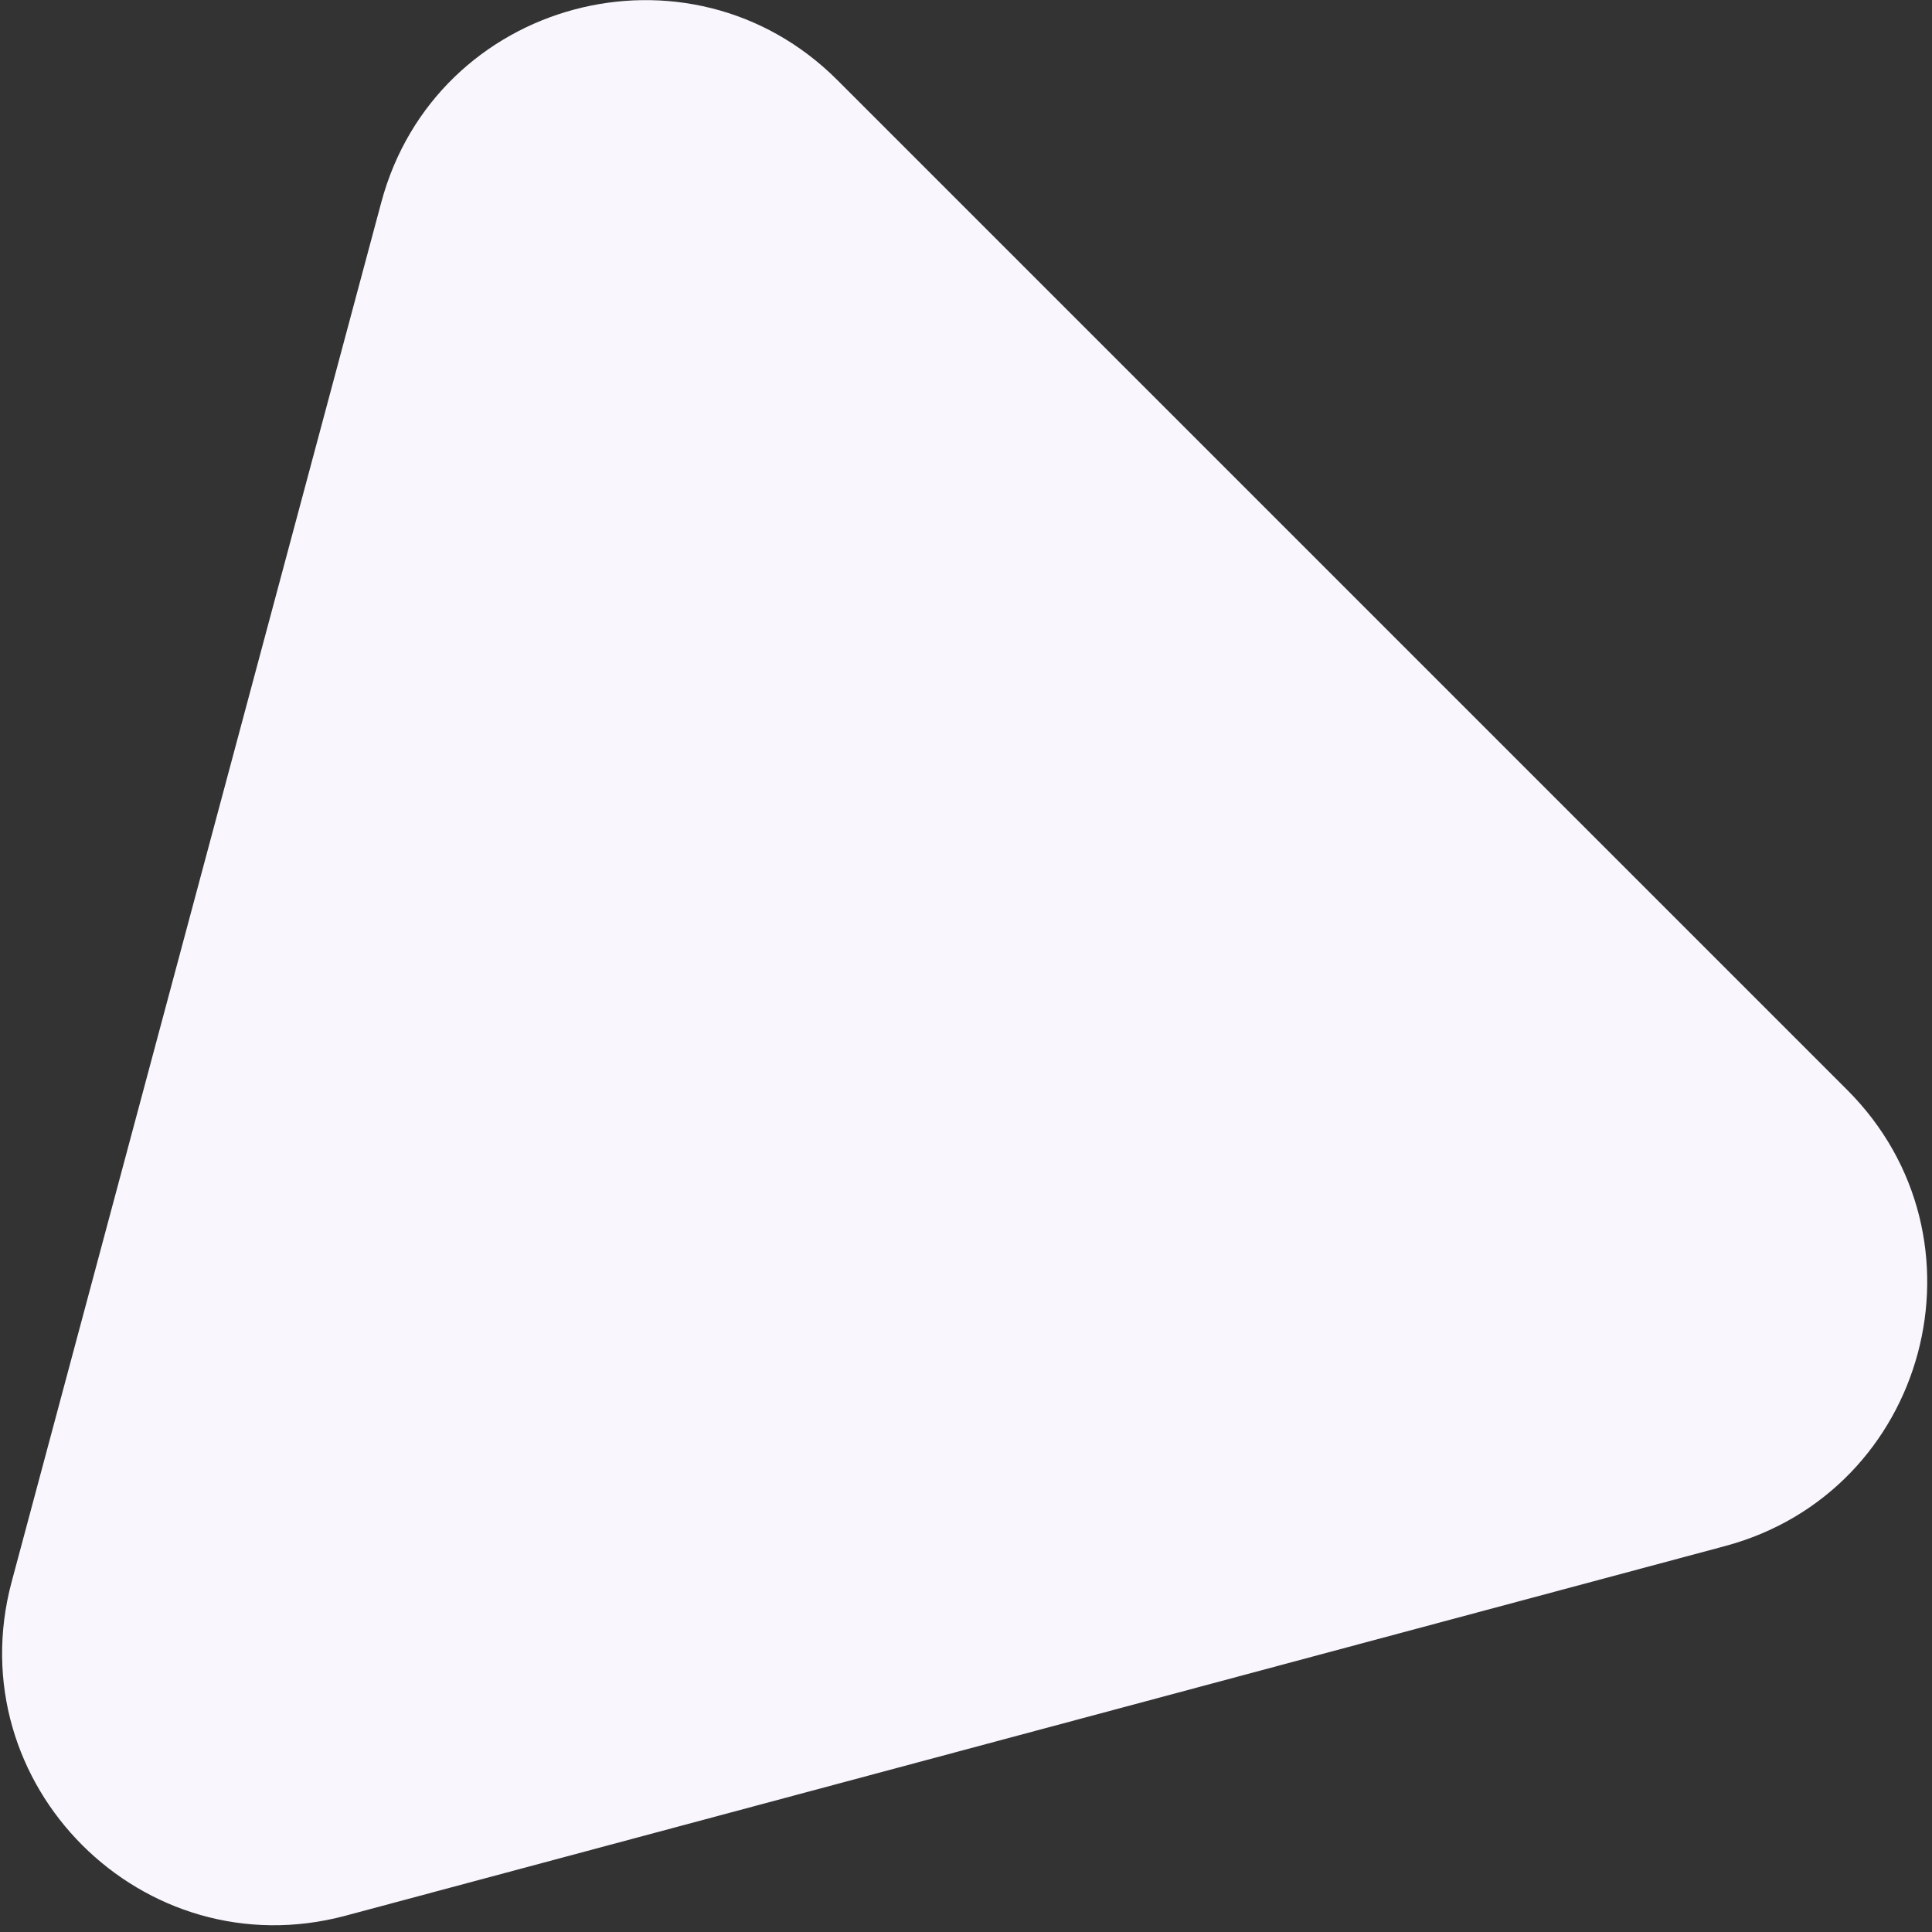
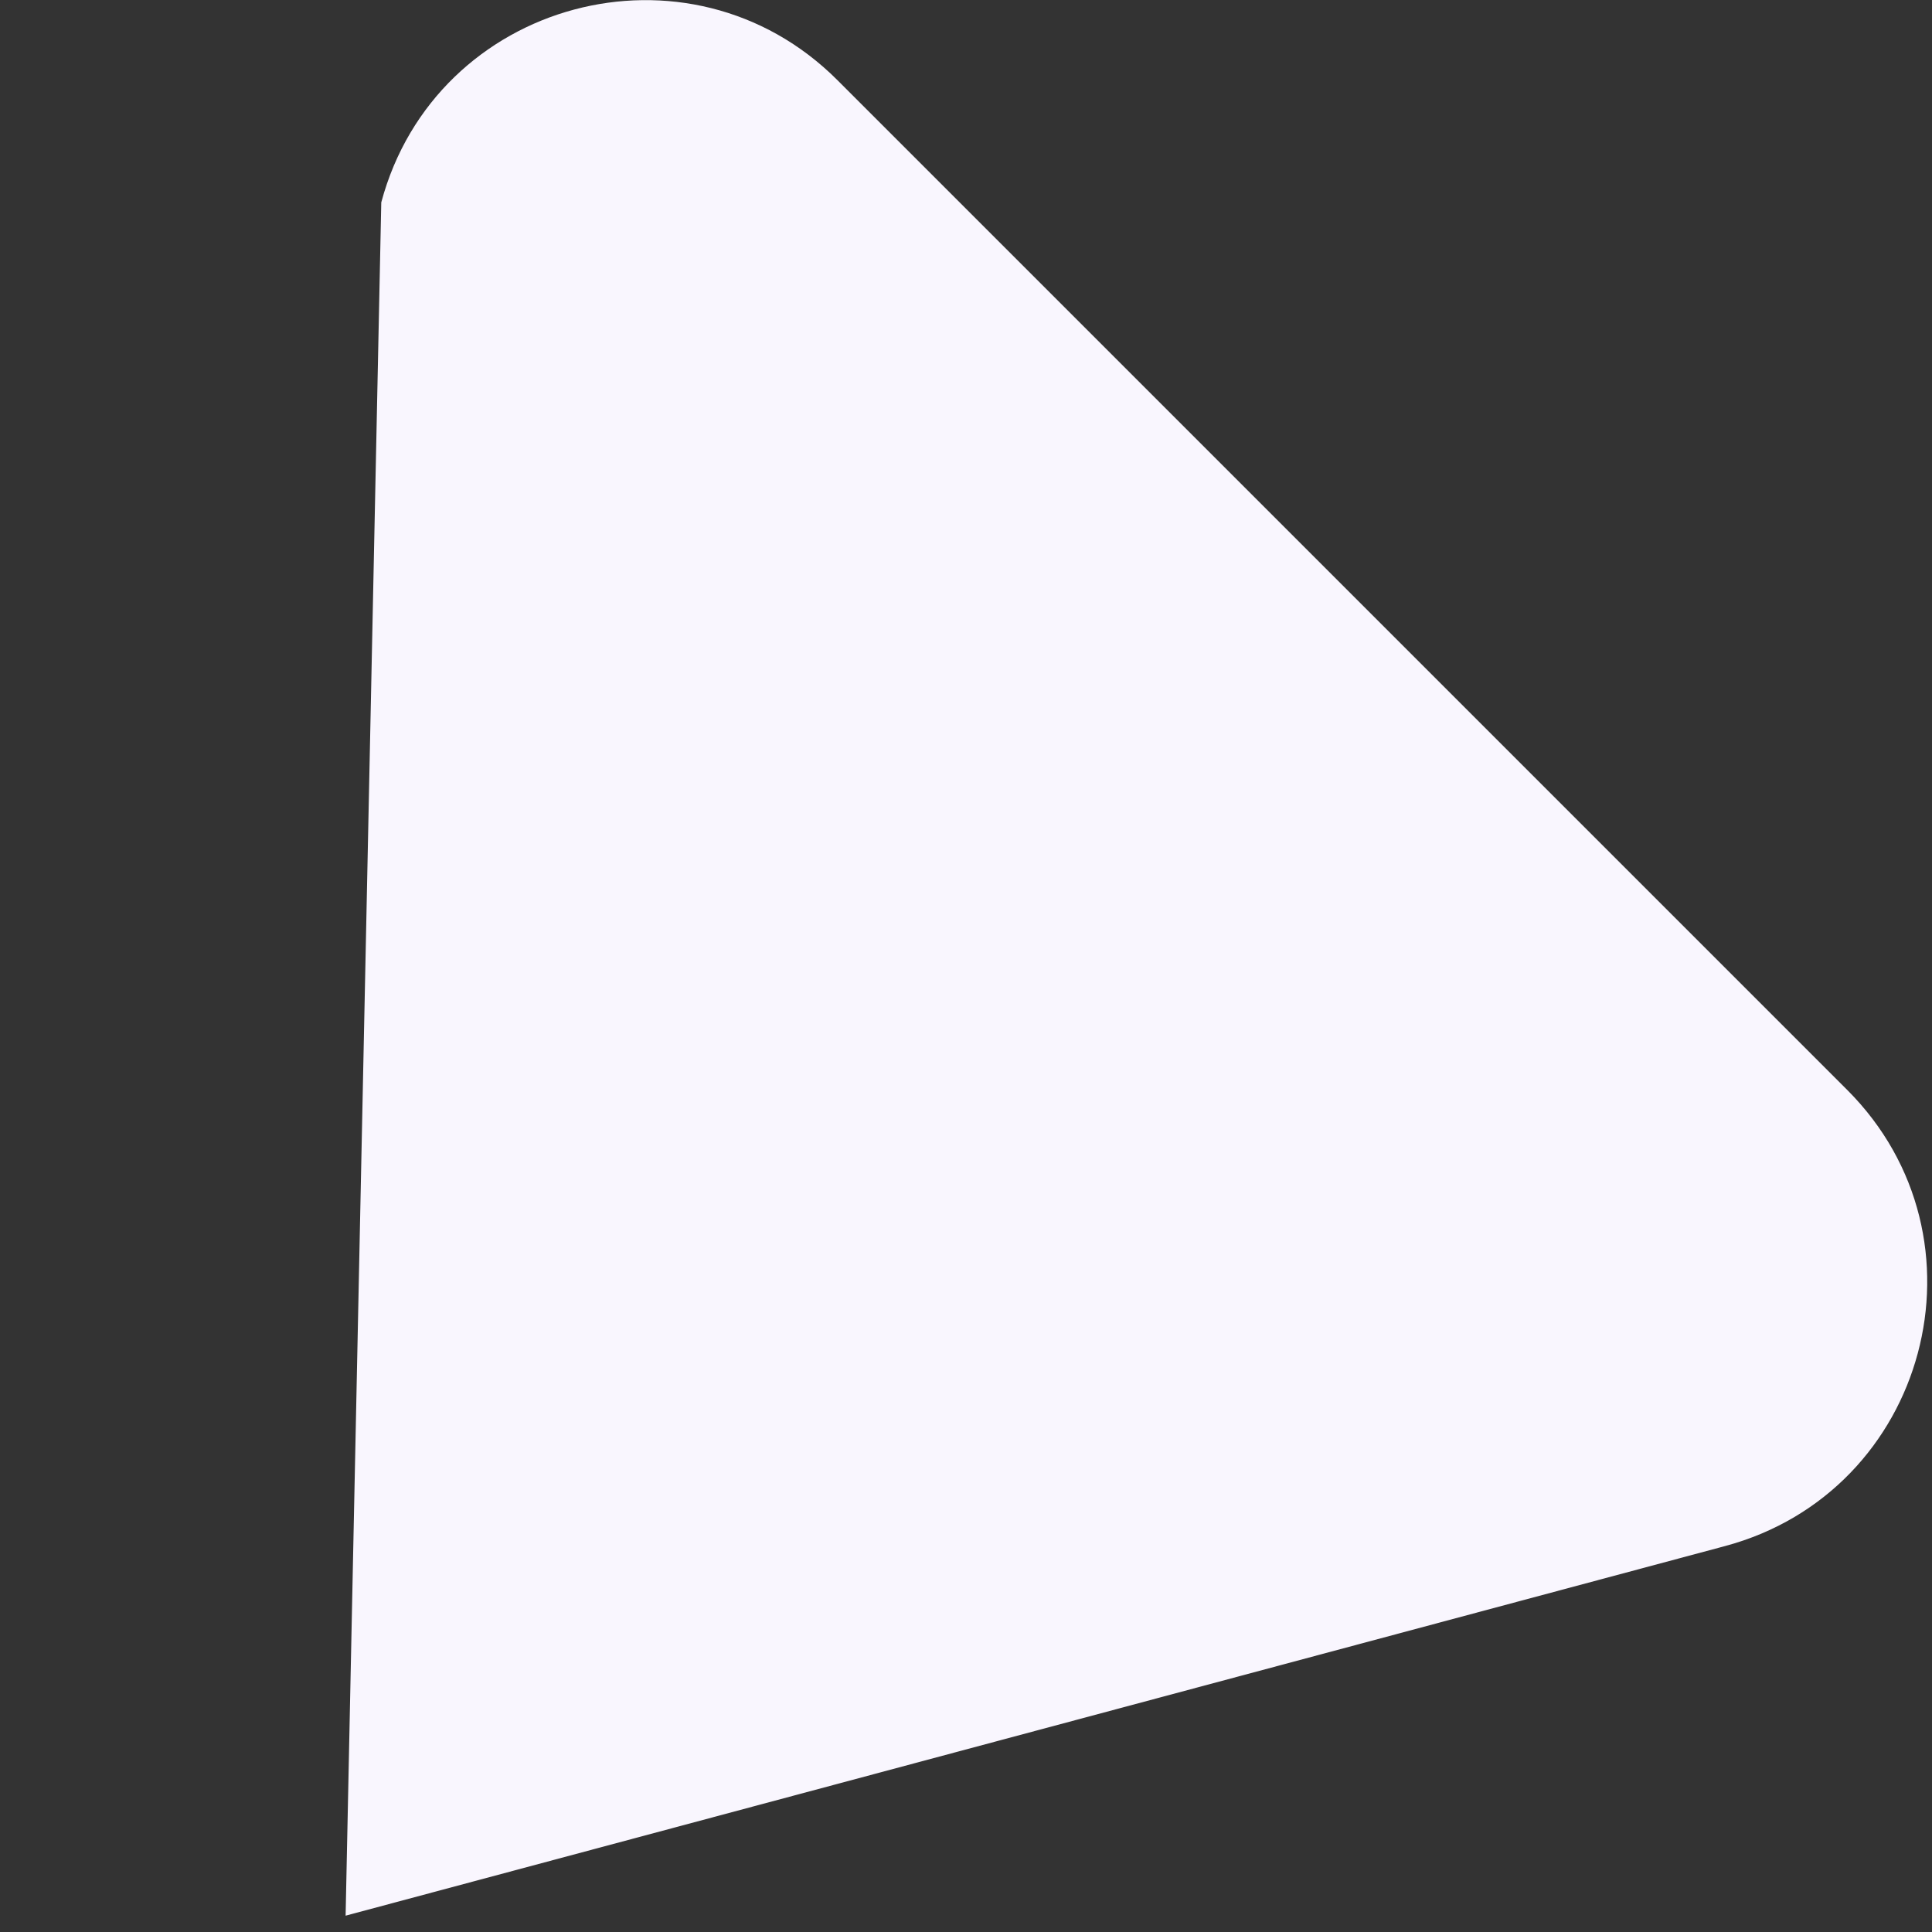
<svg xmlns="http://www.w3.org/2000/svg" width="275" height="275" viewBox="0 0 275 275" fill="none">
  <rect x="0" y="0" width="275" height="275" fill="#333333" stroke="none" />
-   <path d="M54.27 28.807C62.002 -0.051 98.075 -9.717 119.2 11.409L262.93 155.138C284.055 176.264 274.39 212.336 245.531 220.069L49.194 272.677C20.335 280.41 -6.071 254.003 1.661 225.145L54.27 28.807Z" fill="#F9F6FE" />
+   <path d="M54.27 28.807C62.002 -0.051 98.075 -9.717 119.2 11.409L262.93 155.138C284.055 176.264 274.39 212.336 245.531 220.069L49.194 272.677L54.27 28.807Z" fill="#F9F6FE" />
</svg>